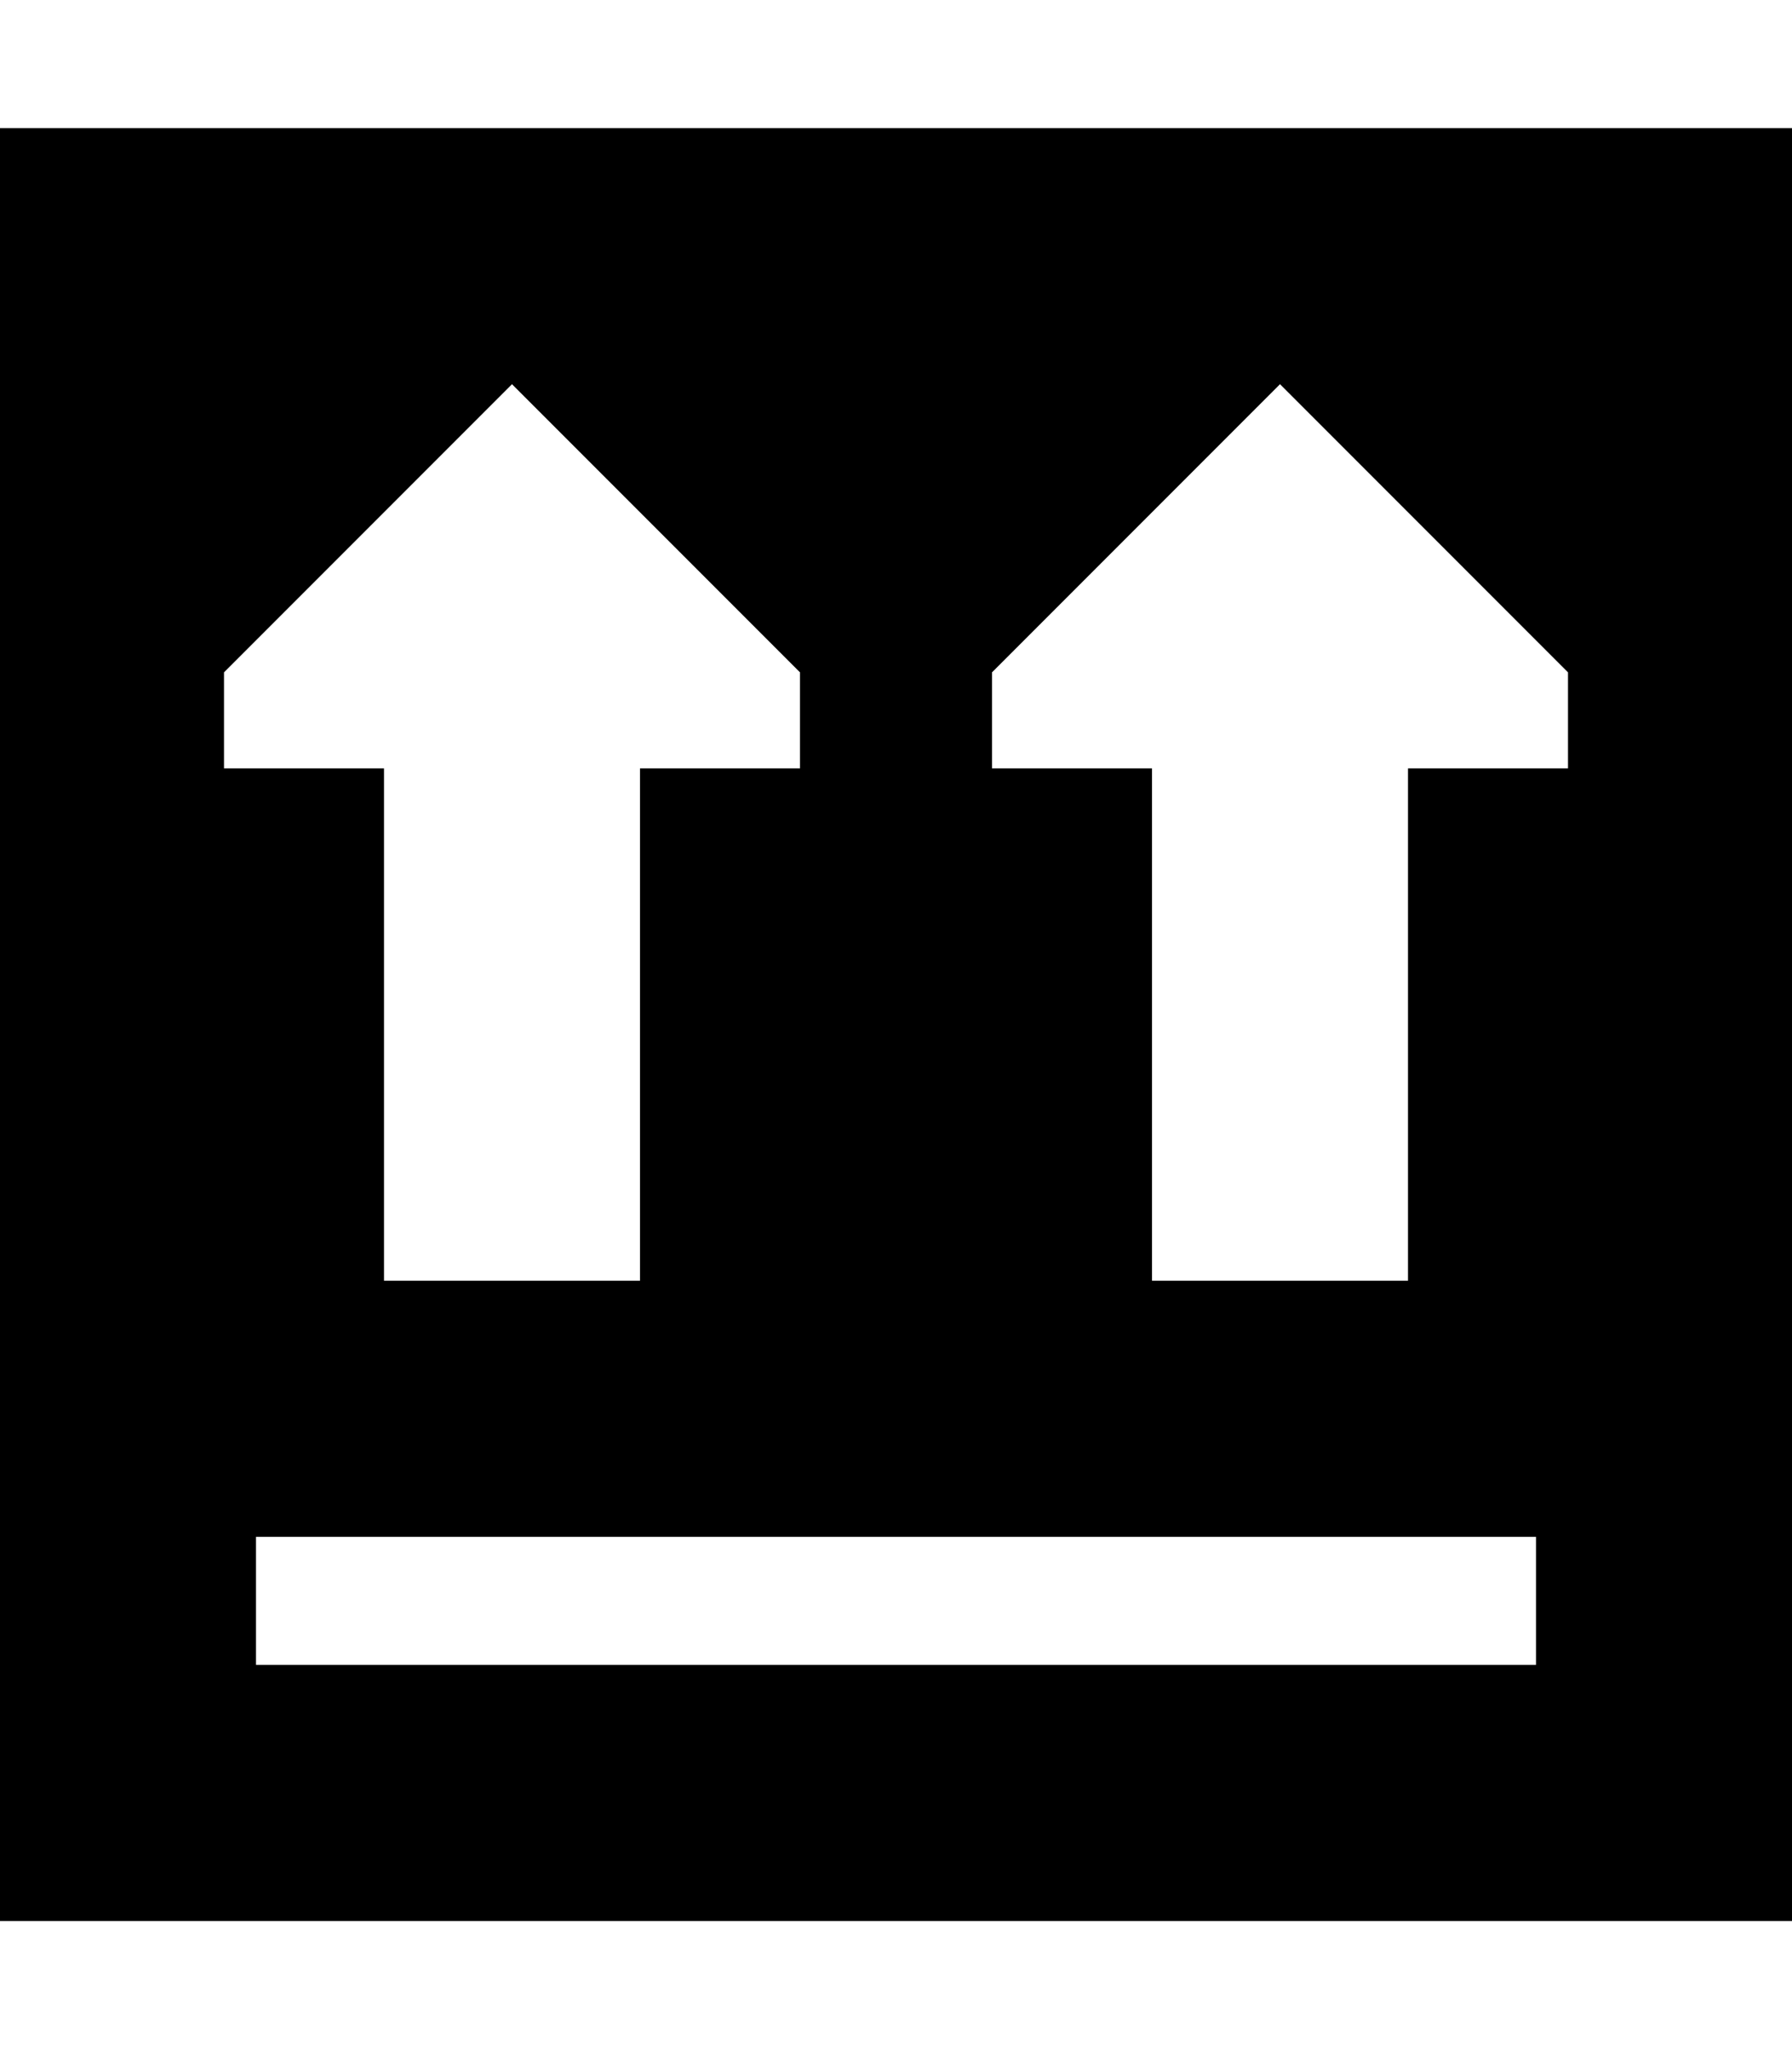
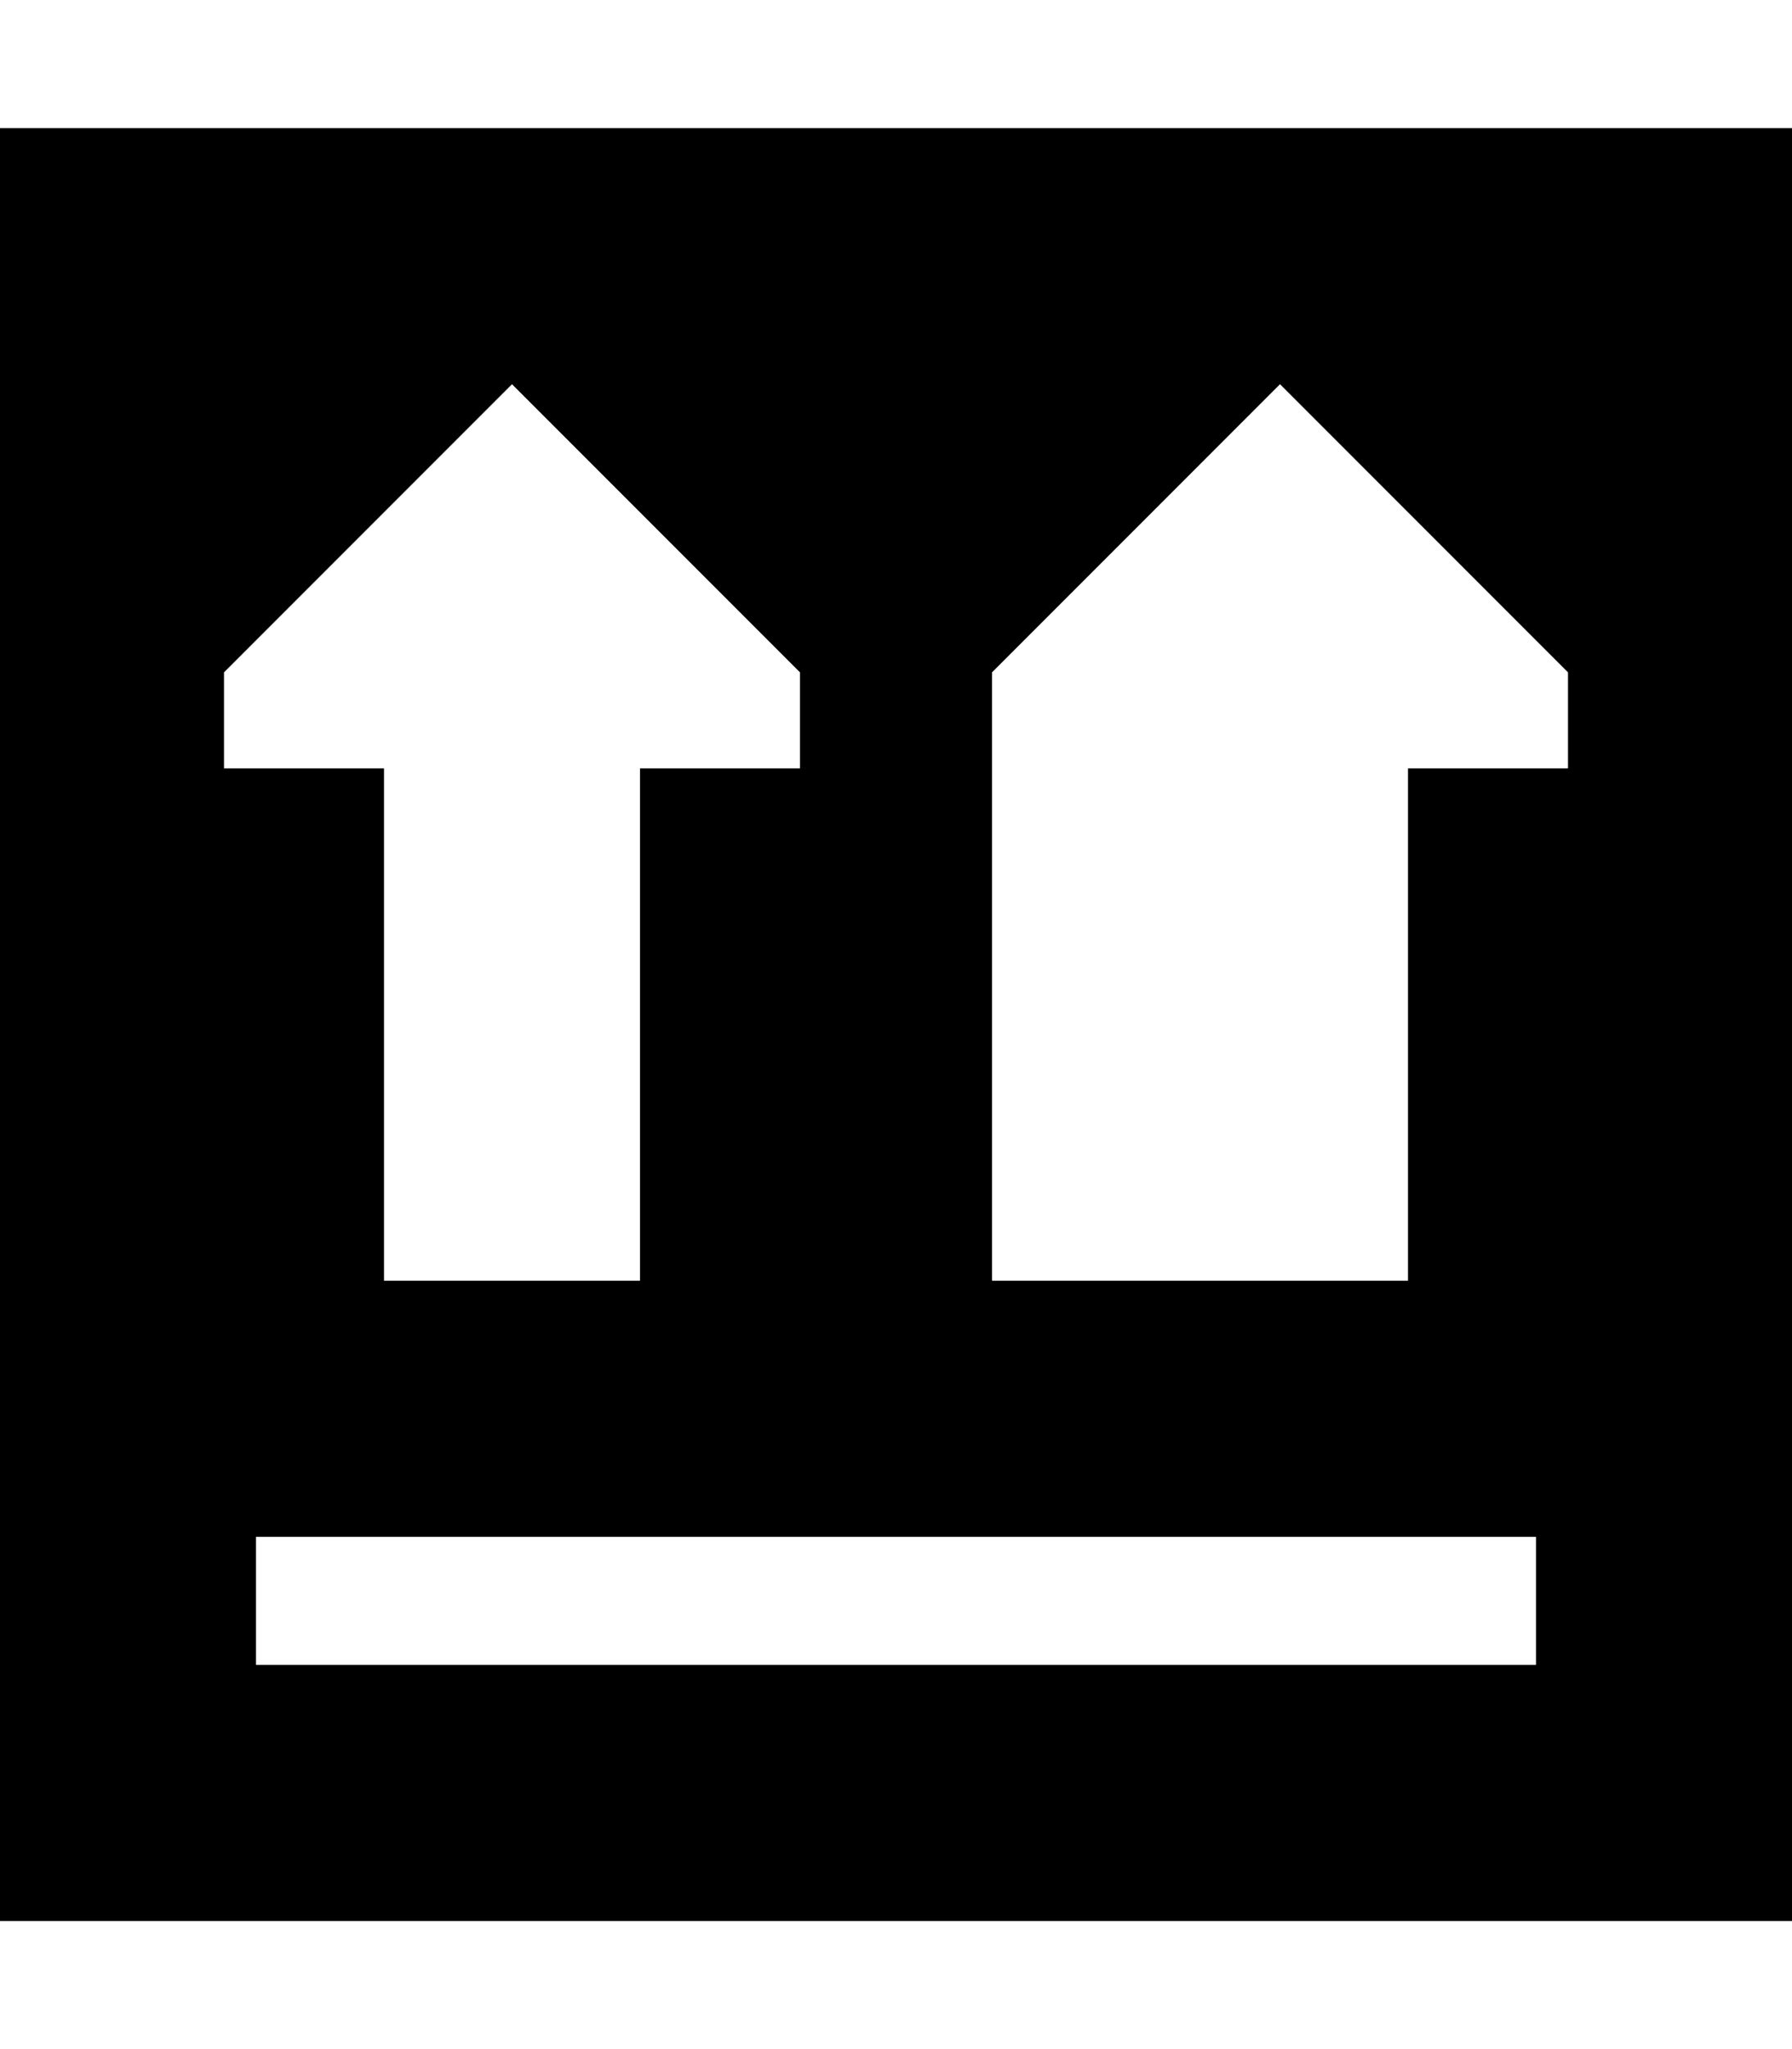
<svg xmlns="http://www.w3.org/2000/svg" viewBox="0 0 448 512">
-   <path d="M448 32H0V480H448V32zM160 320H96V192H56V168l72-72 72 72v24H160V320zM64 384H384v32H64V384zM248 192V168l72-72 72 72v24H352V320H288V192H248z" />
+   <path d="M448 32H0V480H448V32zM160 320H96V192H56V168l72-72 72 72v24H160V320zM64 384H384v32H64V384zM248 192V168l72-72 72 72v24H352V320H288H248z" />
</svg>